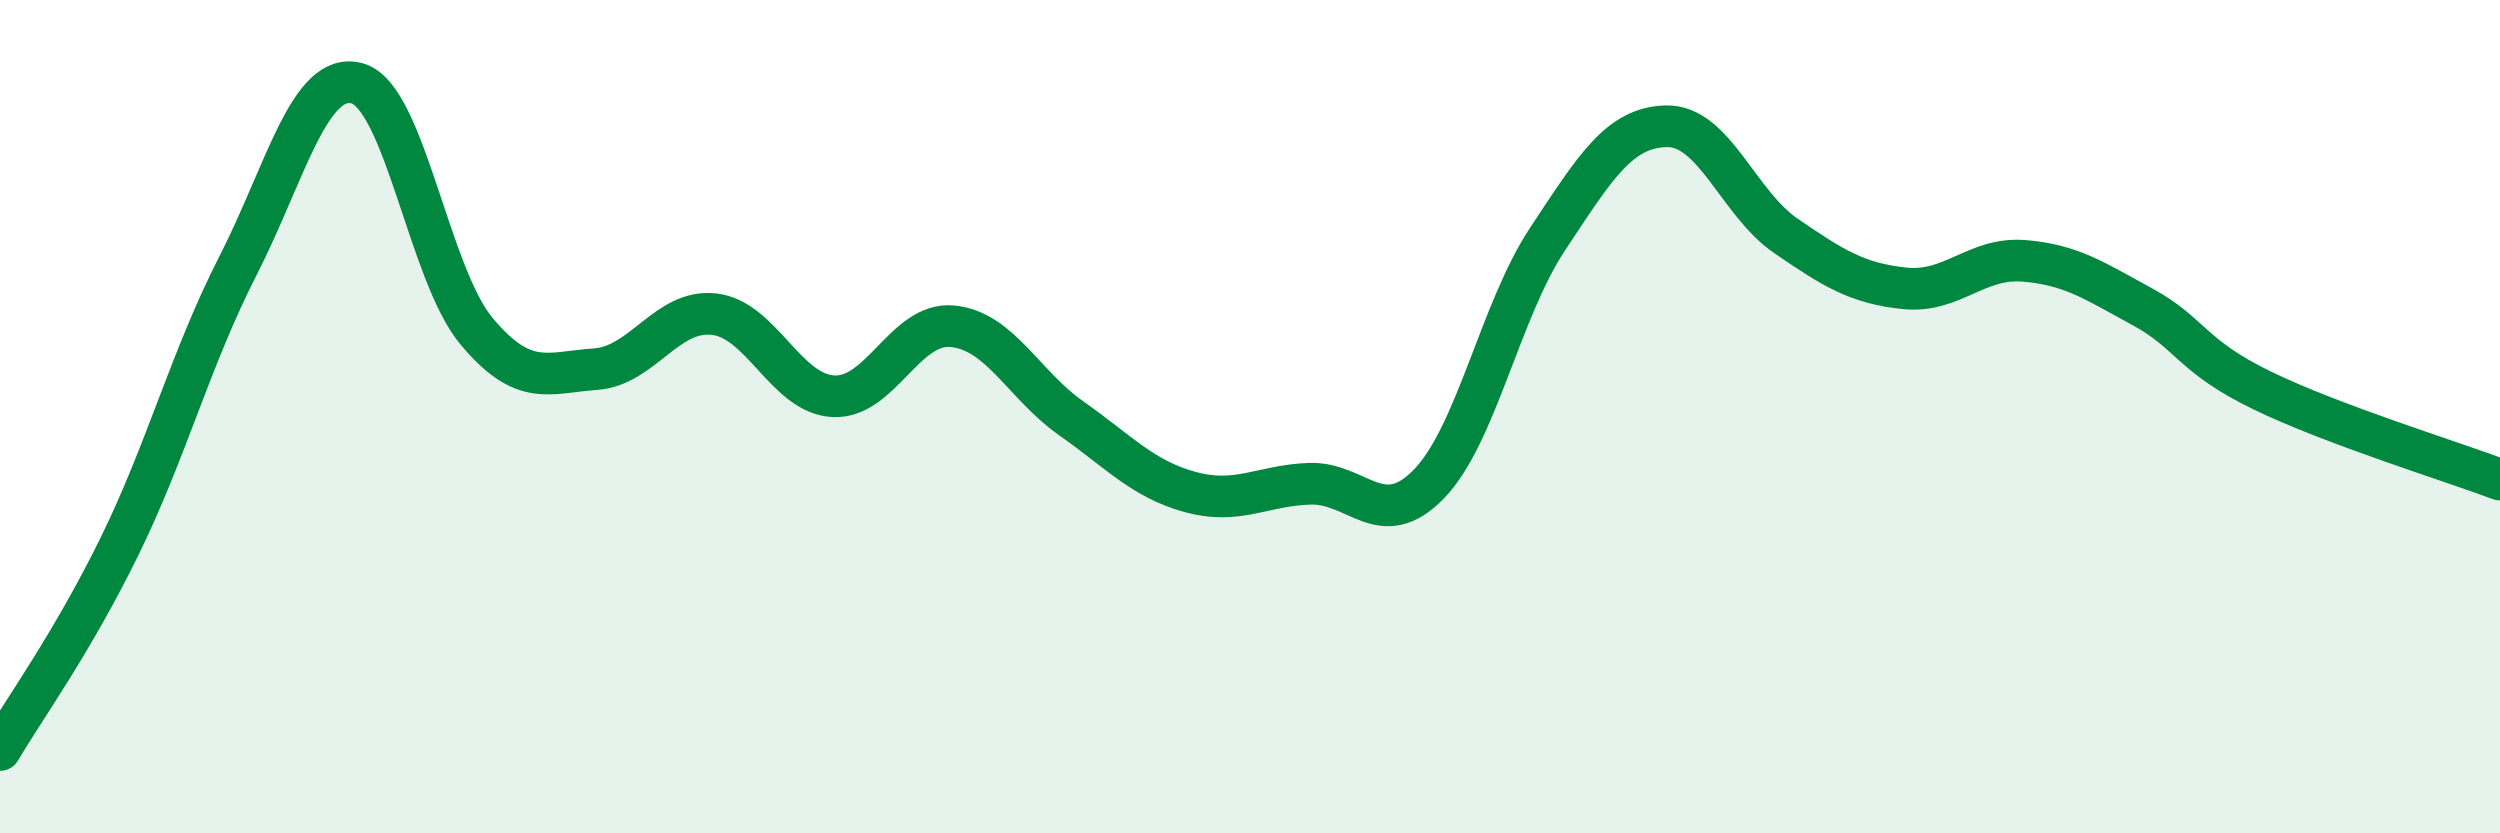
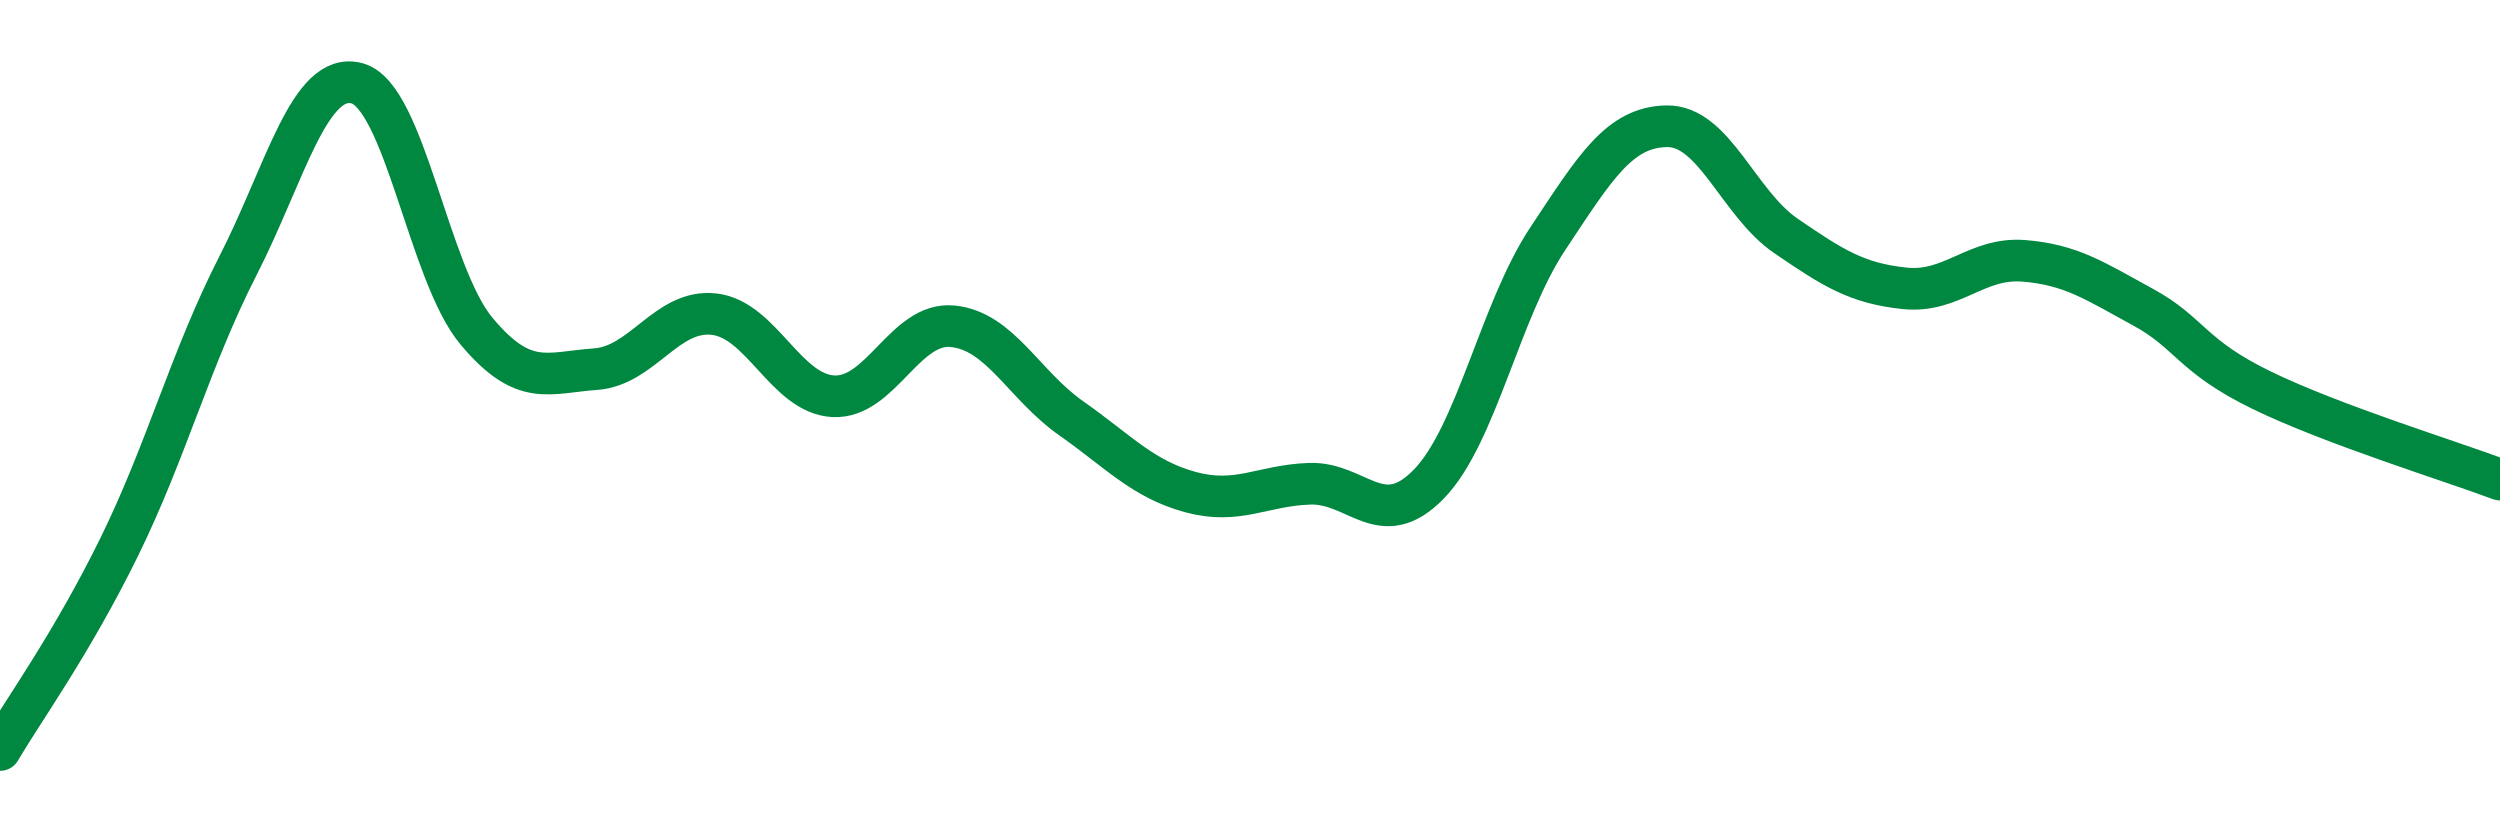
<svg xmlns="http://www.w3.org/2000/svg" width="60" height="20" viewBox="0 0 60 20">
-   <path d="M 0,18 C 0.57,17.03 1.72,15.45 2.86,13.13 C 4,10.81 4.57,8.61 5.71,6.38 C 6.85,4.15 7.43,1.69 8.57,2 C 9.71,2.31 10.29,6.57 11.43,7.94 C 12.57,9.31 13.15,8.94 14.29,8.86 C 15.43,8.78 16,7.41 17.14,7.54 C 18.28,7.67 18.86,9.45 20,9.51 C 21.14,9.57 21.72,7.72 22.86,7.83 C 24,7.94 24.57,9.24 25.71,10.04 C 26.85,10.84 27.43,11.5 28.57,11.81 C 29.71,12.12 30.29,11.65 31.43,11.61 C 32.57,11.57 33.15,12.79 34.29,11.62 C 35.43,10.45 36,7.46 37.14,5.74 C 38.28,4.02 38.86,3.05 40,3.03 C 41.14,3.01 41.72,4.88 42.86,5.66 C 44,6.44 44.57,6.8 45.71,6.92 C 46.85,7.04 47.43,6.17 48.57,6.26 C 49.71,6.35 50.29,6.75 51.43,7.37 C 52.57,7.99 52.58,8.54 54.29,9.37 C 56,10.2 58.86,11.08 60,11.51L60 20L0 20Z" fill="#008740" opacity="0.1" stroke-linecap="round" stroke-linejoin="round" />
  <path d="M 0,18 C 0.57,17.03 1.72,15.45 2.86,13.13 C 4,10.81 4.57,8.61 5.71,6.38 C 6.85,4.15 7.43,1.69 8.57,2 C 9.71,2.31 10.29,6.57 11.43,7.94 C 12.57,9.31 13.15,8.94 14.29,8.86 C 15.43,8.78 16,7.41 17.14,7.54 C 18.28,7.67 18.86,9.45 20,9.51 C 21.14,9.57 21.72,7.72 22.86,7.83 C 24,7.94 24.57,9.24 25.71,10.04 C 26.85,10.84 27.43,11.5 28.57,11.81 C 29.71,12.12 30.29,11.65 31.43,11.61 C 32.57,11.57 33.15,12.79 34.29,11.62 C 35.43,10.45 36,7.46 37.14,5.74 C 38.28,4.02 38.86,3.05 40,3.03 C 41.14,3.01 41.72,4.88 42.86,5.66 C 44,6.44 44.57,6.8 45.71,6.92 C 46.85,7.04 47.43,6.17 48.57,6.26 C 49.71,6.35 50.29,6.75 51.43,7.37 C 52.57,7.99 52.58,8.54 54.29,9.37 C 56,10.2 58.86,11.08 60,11.51" stroke="#008740" stroke-width="1" fill="none" stroke-linecap="round" stroke-linejoin="round" />
</svg>